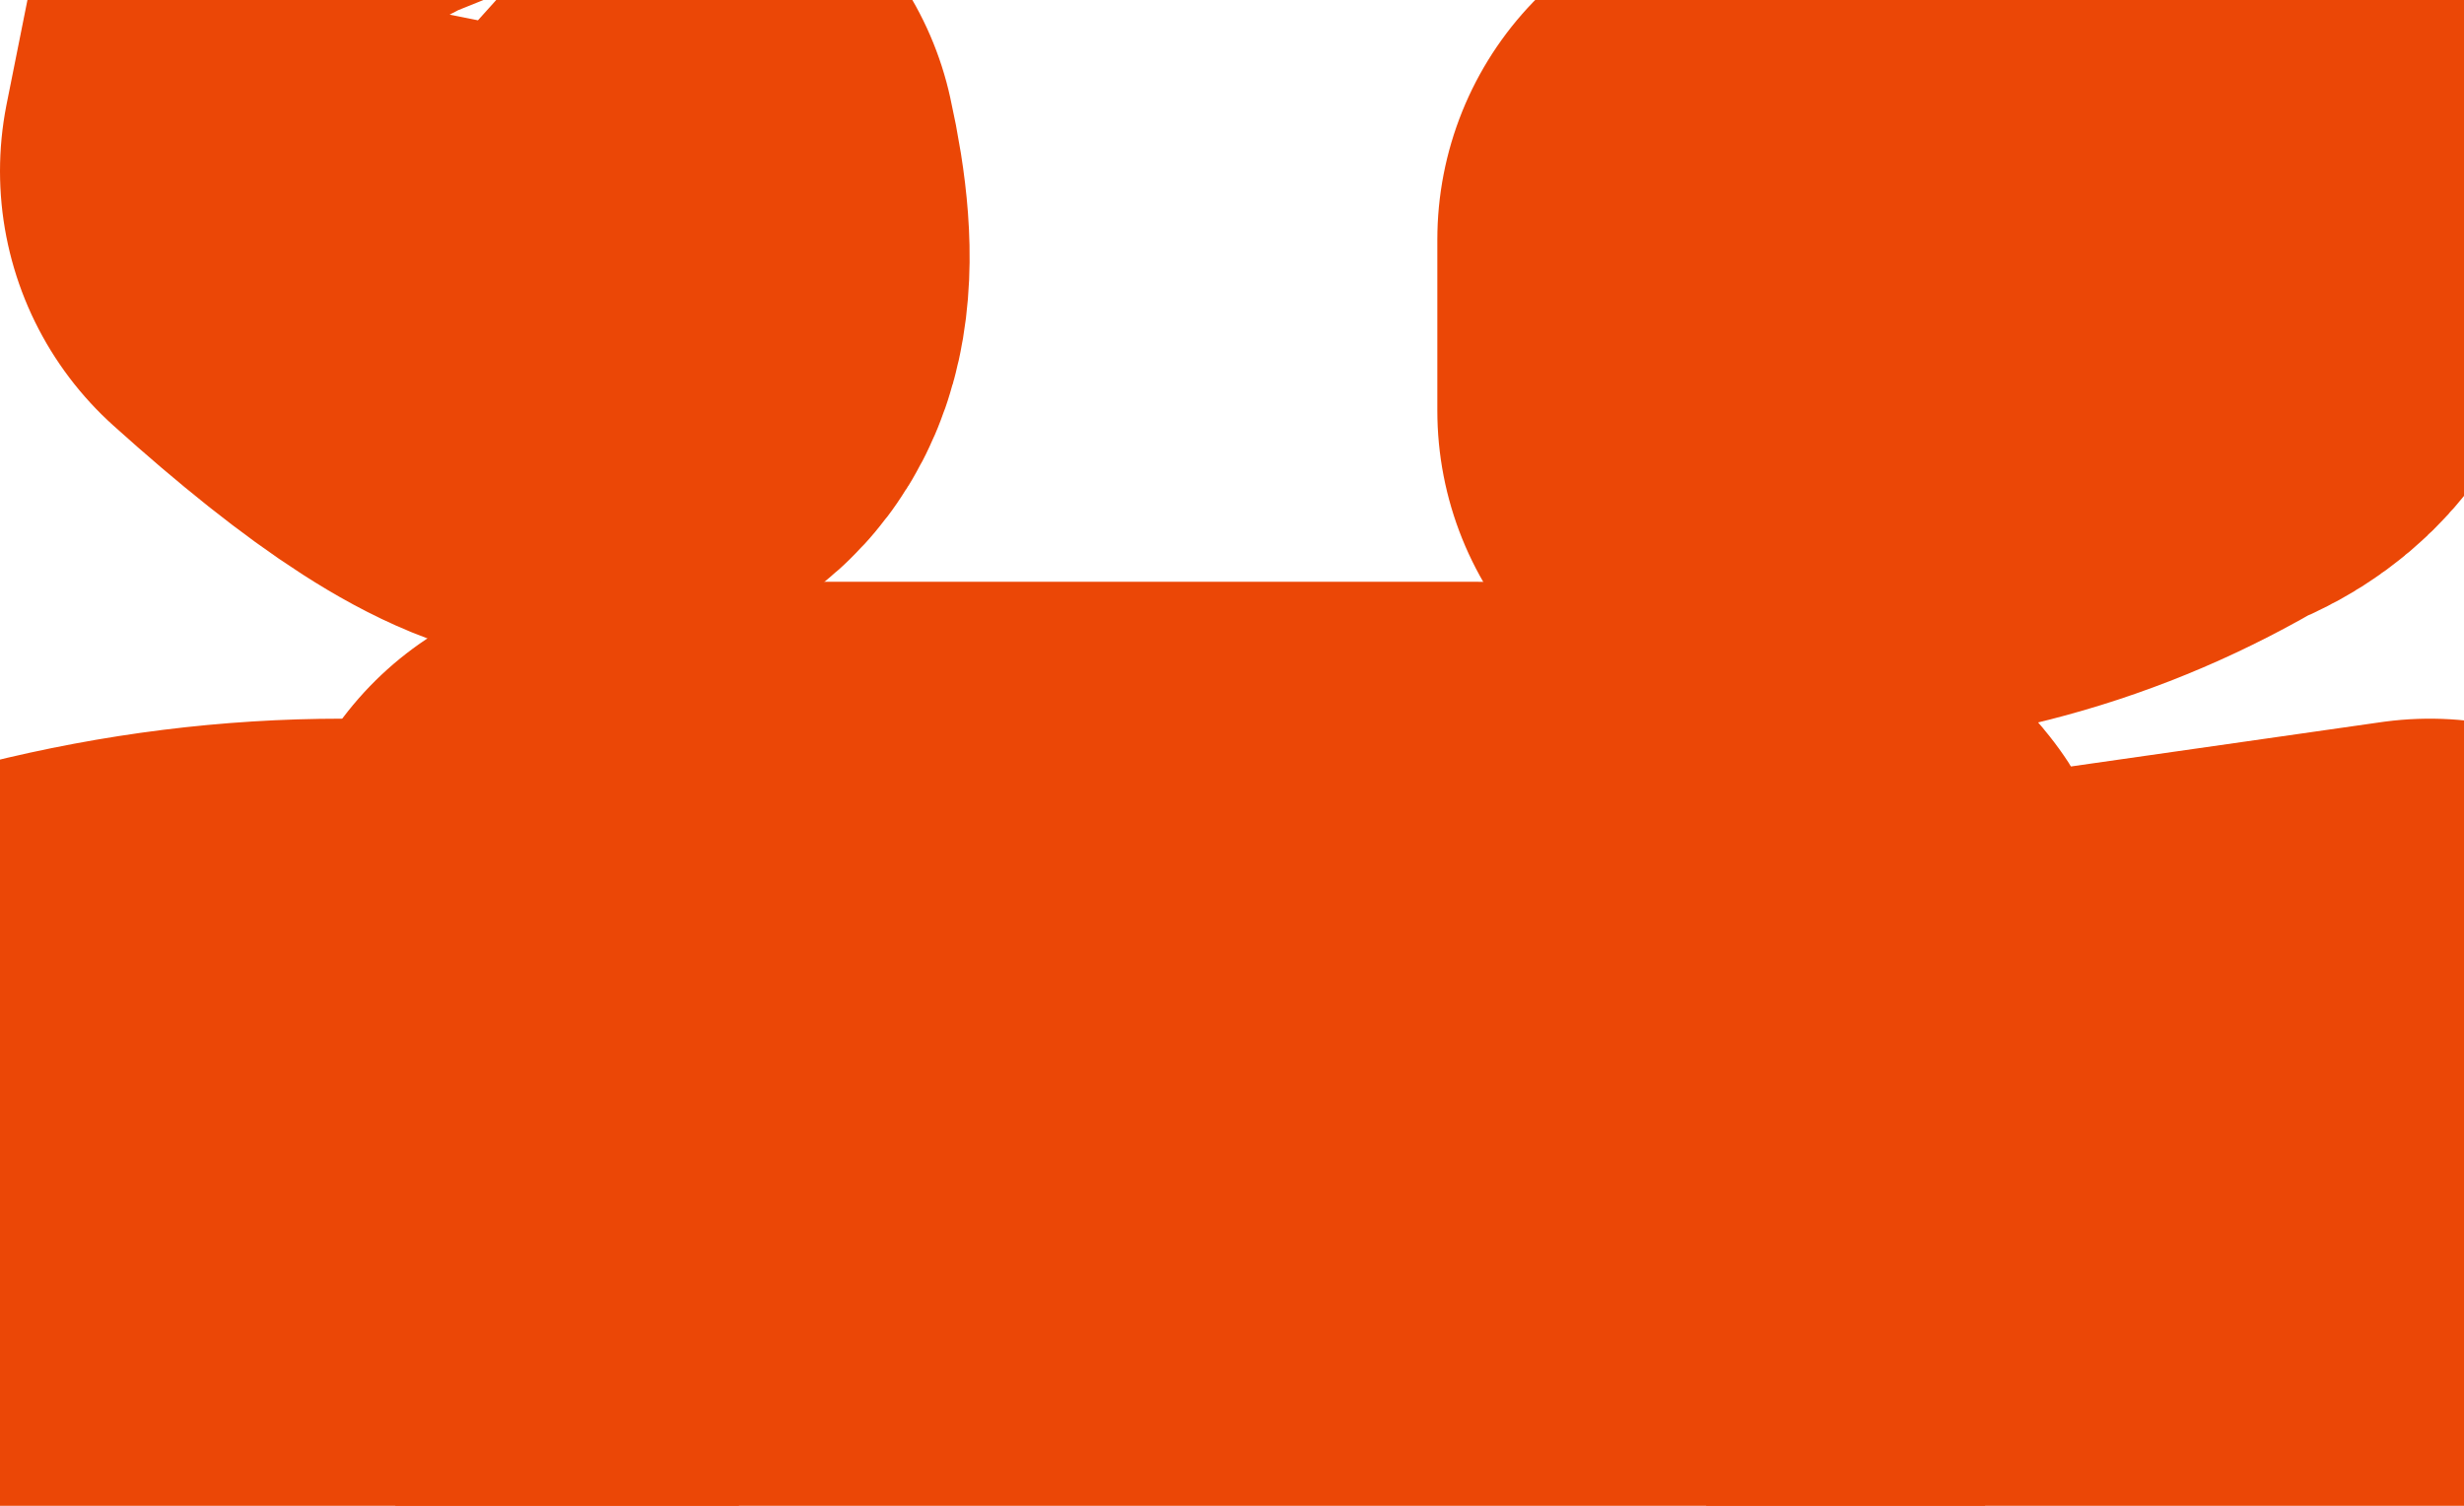
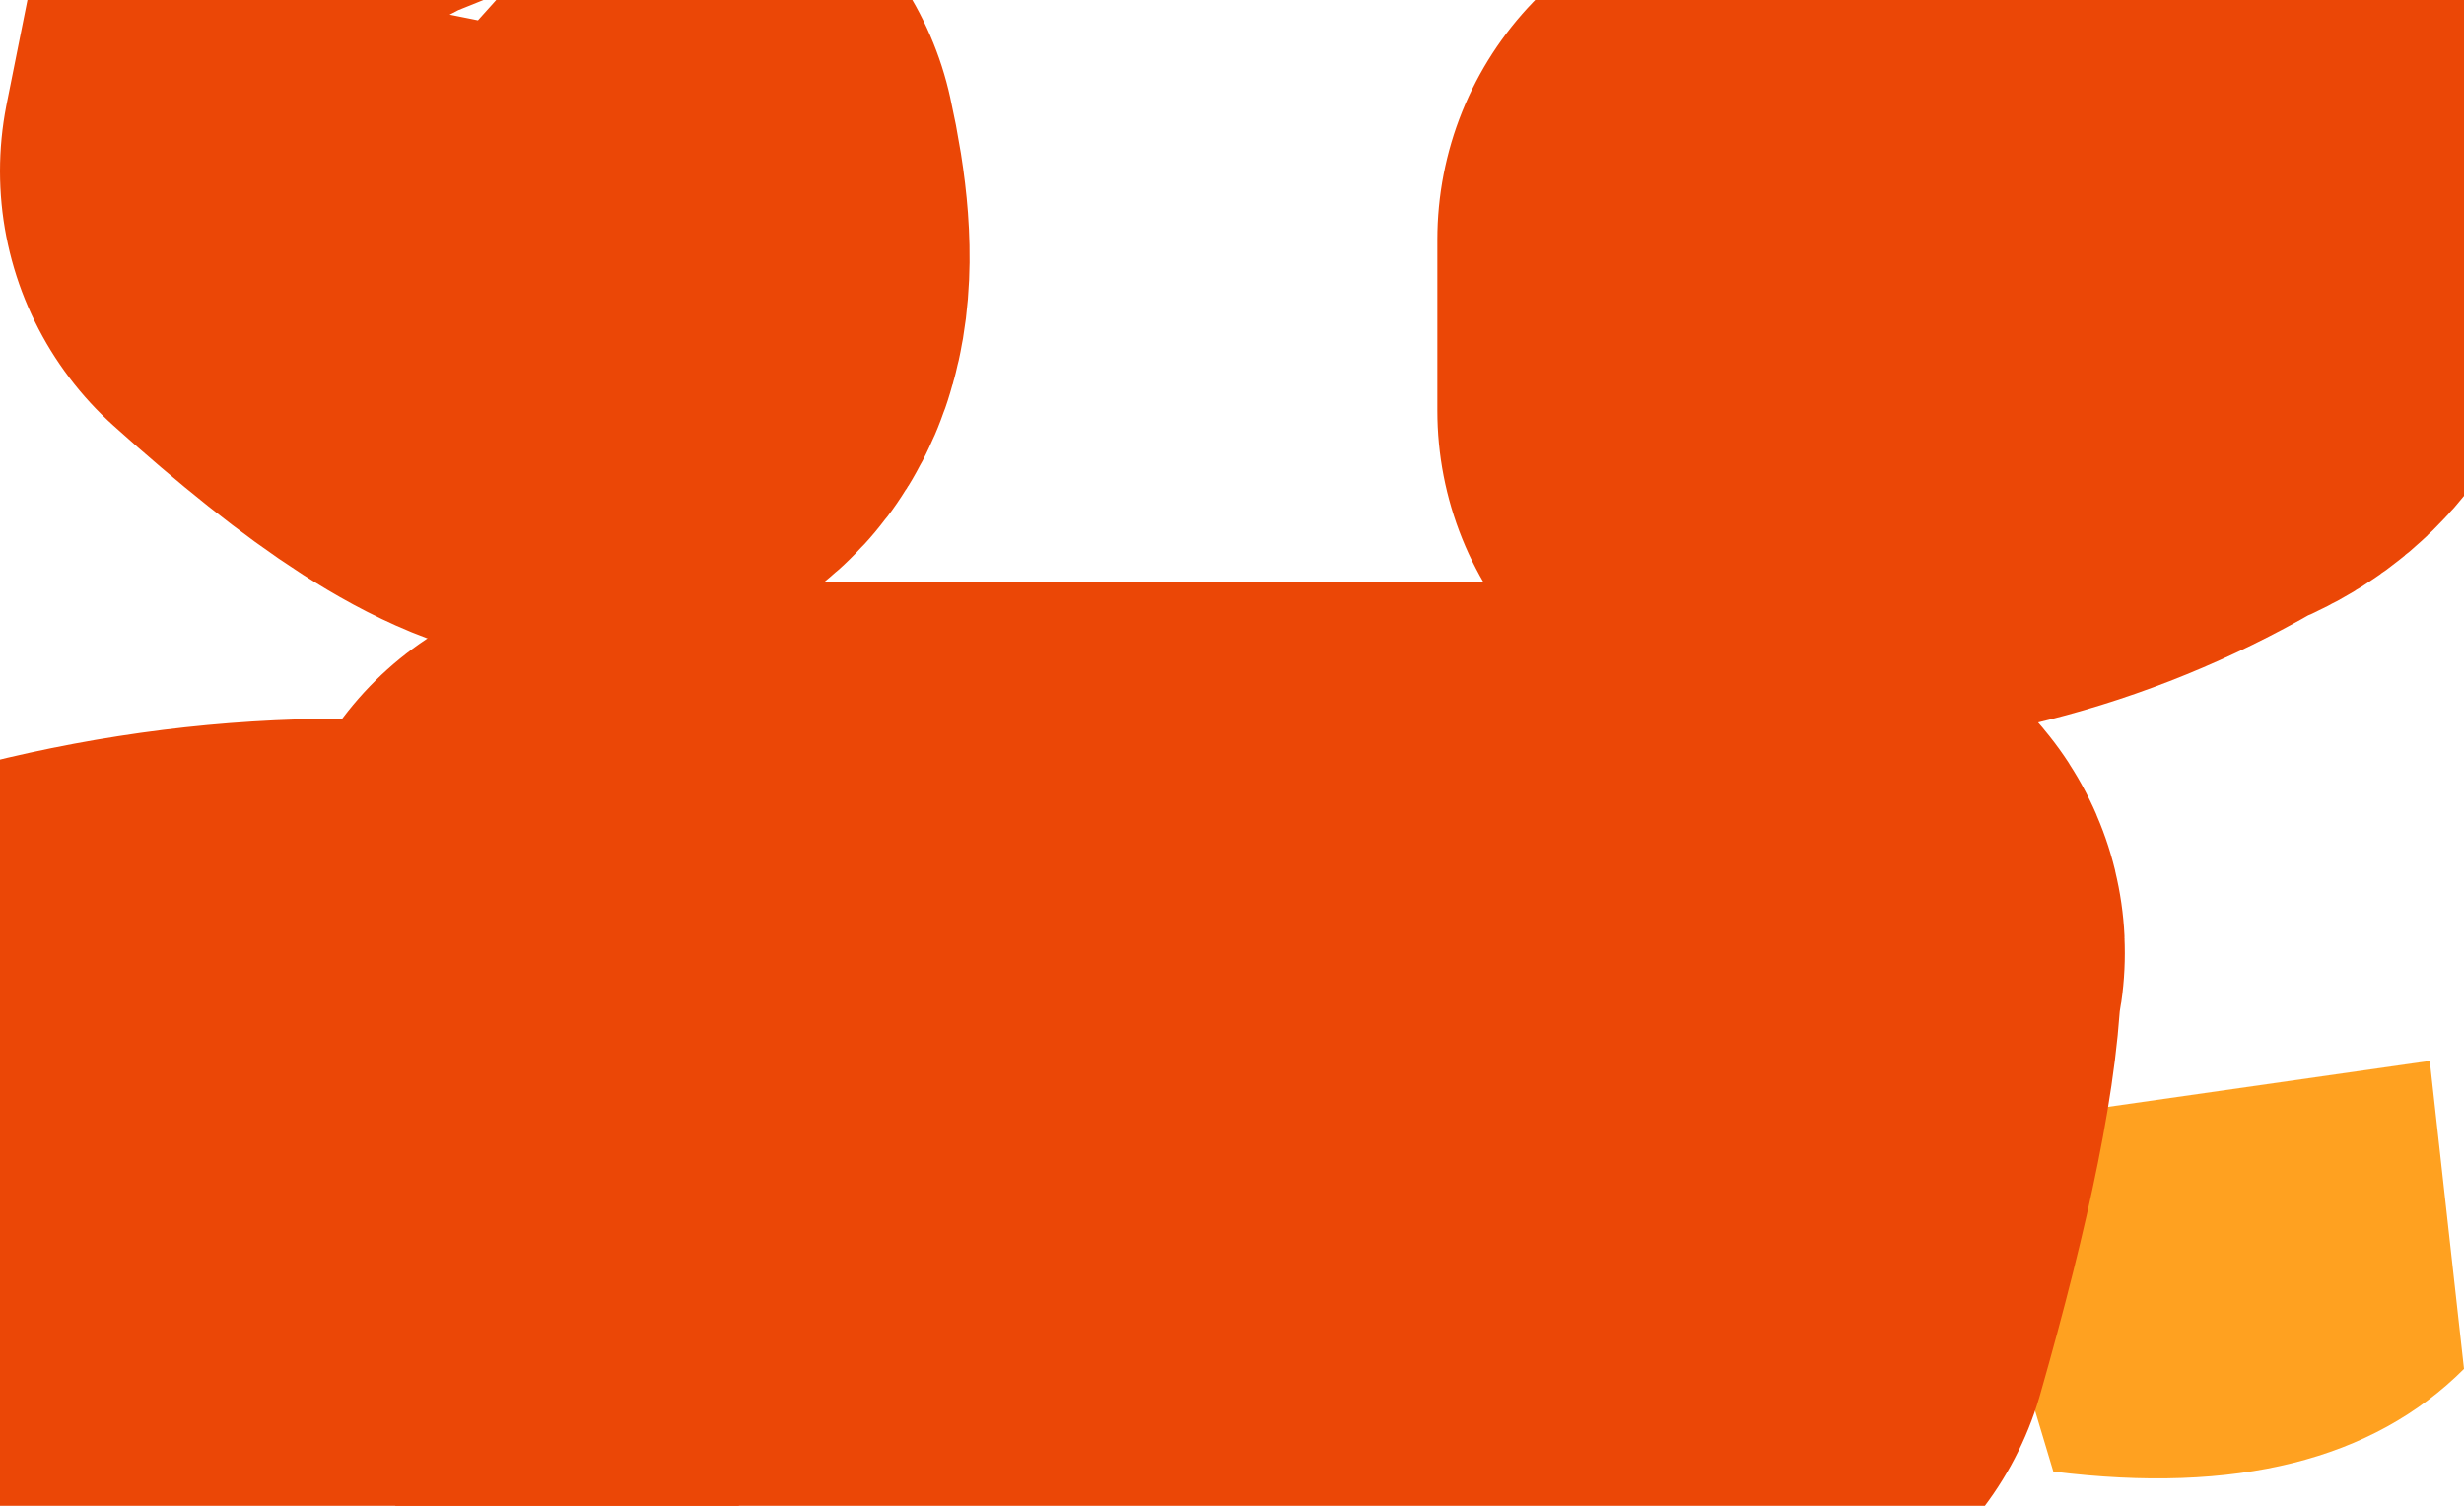
<svg xmlns="http://www.w3.org/2000/svg" height="2.2px" width="3.6px">
  <g transform="matrix(1.0, 0.0, 0.0, 1.0, -7.95, -8.35)">
    <path d="M11.5 9.9 L11.55 10.35 Q11.35 10.55 10.95 10.5 L10.8 10.0 11.5 9.9" fill="#ffa120" fill-rule="evenodd" stroke="none" />
-     <path d="M11.5 9.9 L10.8 10.0 10.95 10.5 Q11.35 10.55 11.55 10.35 L11.5 9.9 Z" fill="none" stroke="#eb4706" stroke-linecap="round" stroke-linejoin="round" stroke-width="1.0" />
    <path d="M8.45 9.9 Q8.65 9.9 8.7 9.9 8.7 10.05 8.55 10.4 8.3 10.55 7.95 10.3 L8.05 9.95 Q8.25 9.9 8.45 9.9" fill="#ffa120" fill-rule="evenodd" stroke="none" />
    <path d="M8.45 9.9 Q8.25 9.9 8.05 9.95 L7.95 10.3 Q8.3 10.55 8.55 10.4 8.7 10.05 8.7 9.9 8.65 9.9 8.45 9.9 Z" fill="none" stroke="#eb4706" stroke-linecap="round" stroke-linejoin="round" stroke-width="1.0" />
-     <path d="M8.8 8.6 L8.85 8.6 Q8.95 9.05 8.45 8.6 L8.5 8.35 Q8.5 8.5 8.8 8.6" fill="#ffa120" fill-rule="evenodd" stroke="none" />
+     <path d="M8.8 8.6 Q8.95 9.05 8.45 8.6 L8.5 8.35 Q8.5 8.5 8.8 8.6" fill="#ffa120" fill-rule="evenodd" stroke="none" />
    <path d="M8.8 8.6 Q8.5 8.5 8.5 8.35 L8.45 8.6 Q8.95 9.05 8.85 8.6 L8.8 8.6 Z" fill="none" stroke="#eb4706" stroke-linecap="round" stroke-linejoin="round" stroke-width="1.0" />
-     <path d="M11.1 8.8 Q10.85 8.95 10.55 8.95 L10.55 8.7 Q11.05 8.65 11.15 8.5 11.25 8.75 11.1 8.8" fill="#ffa120" fill-rule="evenodd" stroke="none" />
    <path d="M11.1 8.8 Q10.85 8.95 10.55 8.95 L10.55 8.7 Q11.05 8.65 11.15 8.5 11.25 8.75 11.1 8.8 Z" fill="none" stroke="#eb4706" stroke-linecap="round" stroke-linejoin="round" stroke-width="1.0" />
    <path d="M10.1 9.7 Q10.6 9.7 10.55 9.75 10.55 9.9 10.45 10.25 10.15 10.25 9.75 10.15 9.35 10.1 8.95 10.2 8.9 10.25 8.9 10.2 8.85 10.15 8.85 9.7 L10.1 9.7" fill="#ffa120" fill-rule="evenodd" stroke="none" />
    <path d="M10.1 9.7 L8.85 9.7 Q8.85 10.15 8.9 10.2 8.9 10.25 8.95 10.2 9.35 10.1 9.75 10.15 10.15 10.25 10.45 10.25 10.55 9.9 10.55 9.75 10.6 9.7 10.1 9.7 Z" fill="none" stroke="#eb4706" stroke-linecap="round" stroke-linejoin="round" stroke-width="1.0" />
  </g>
</svg>